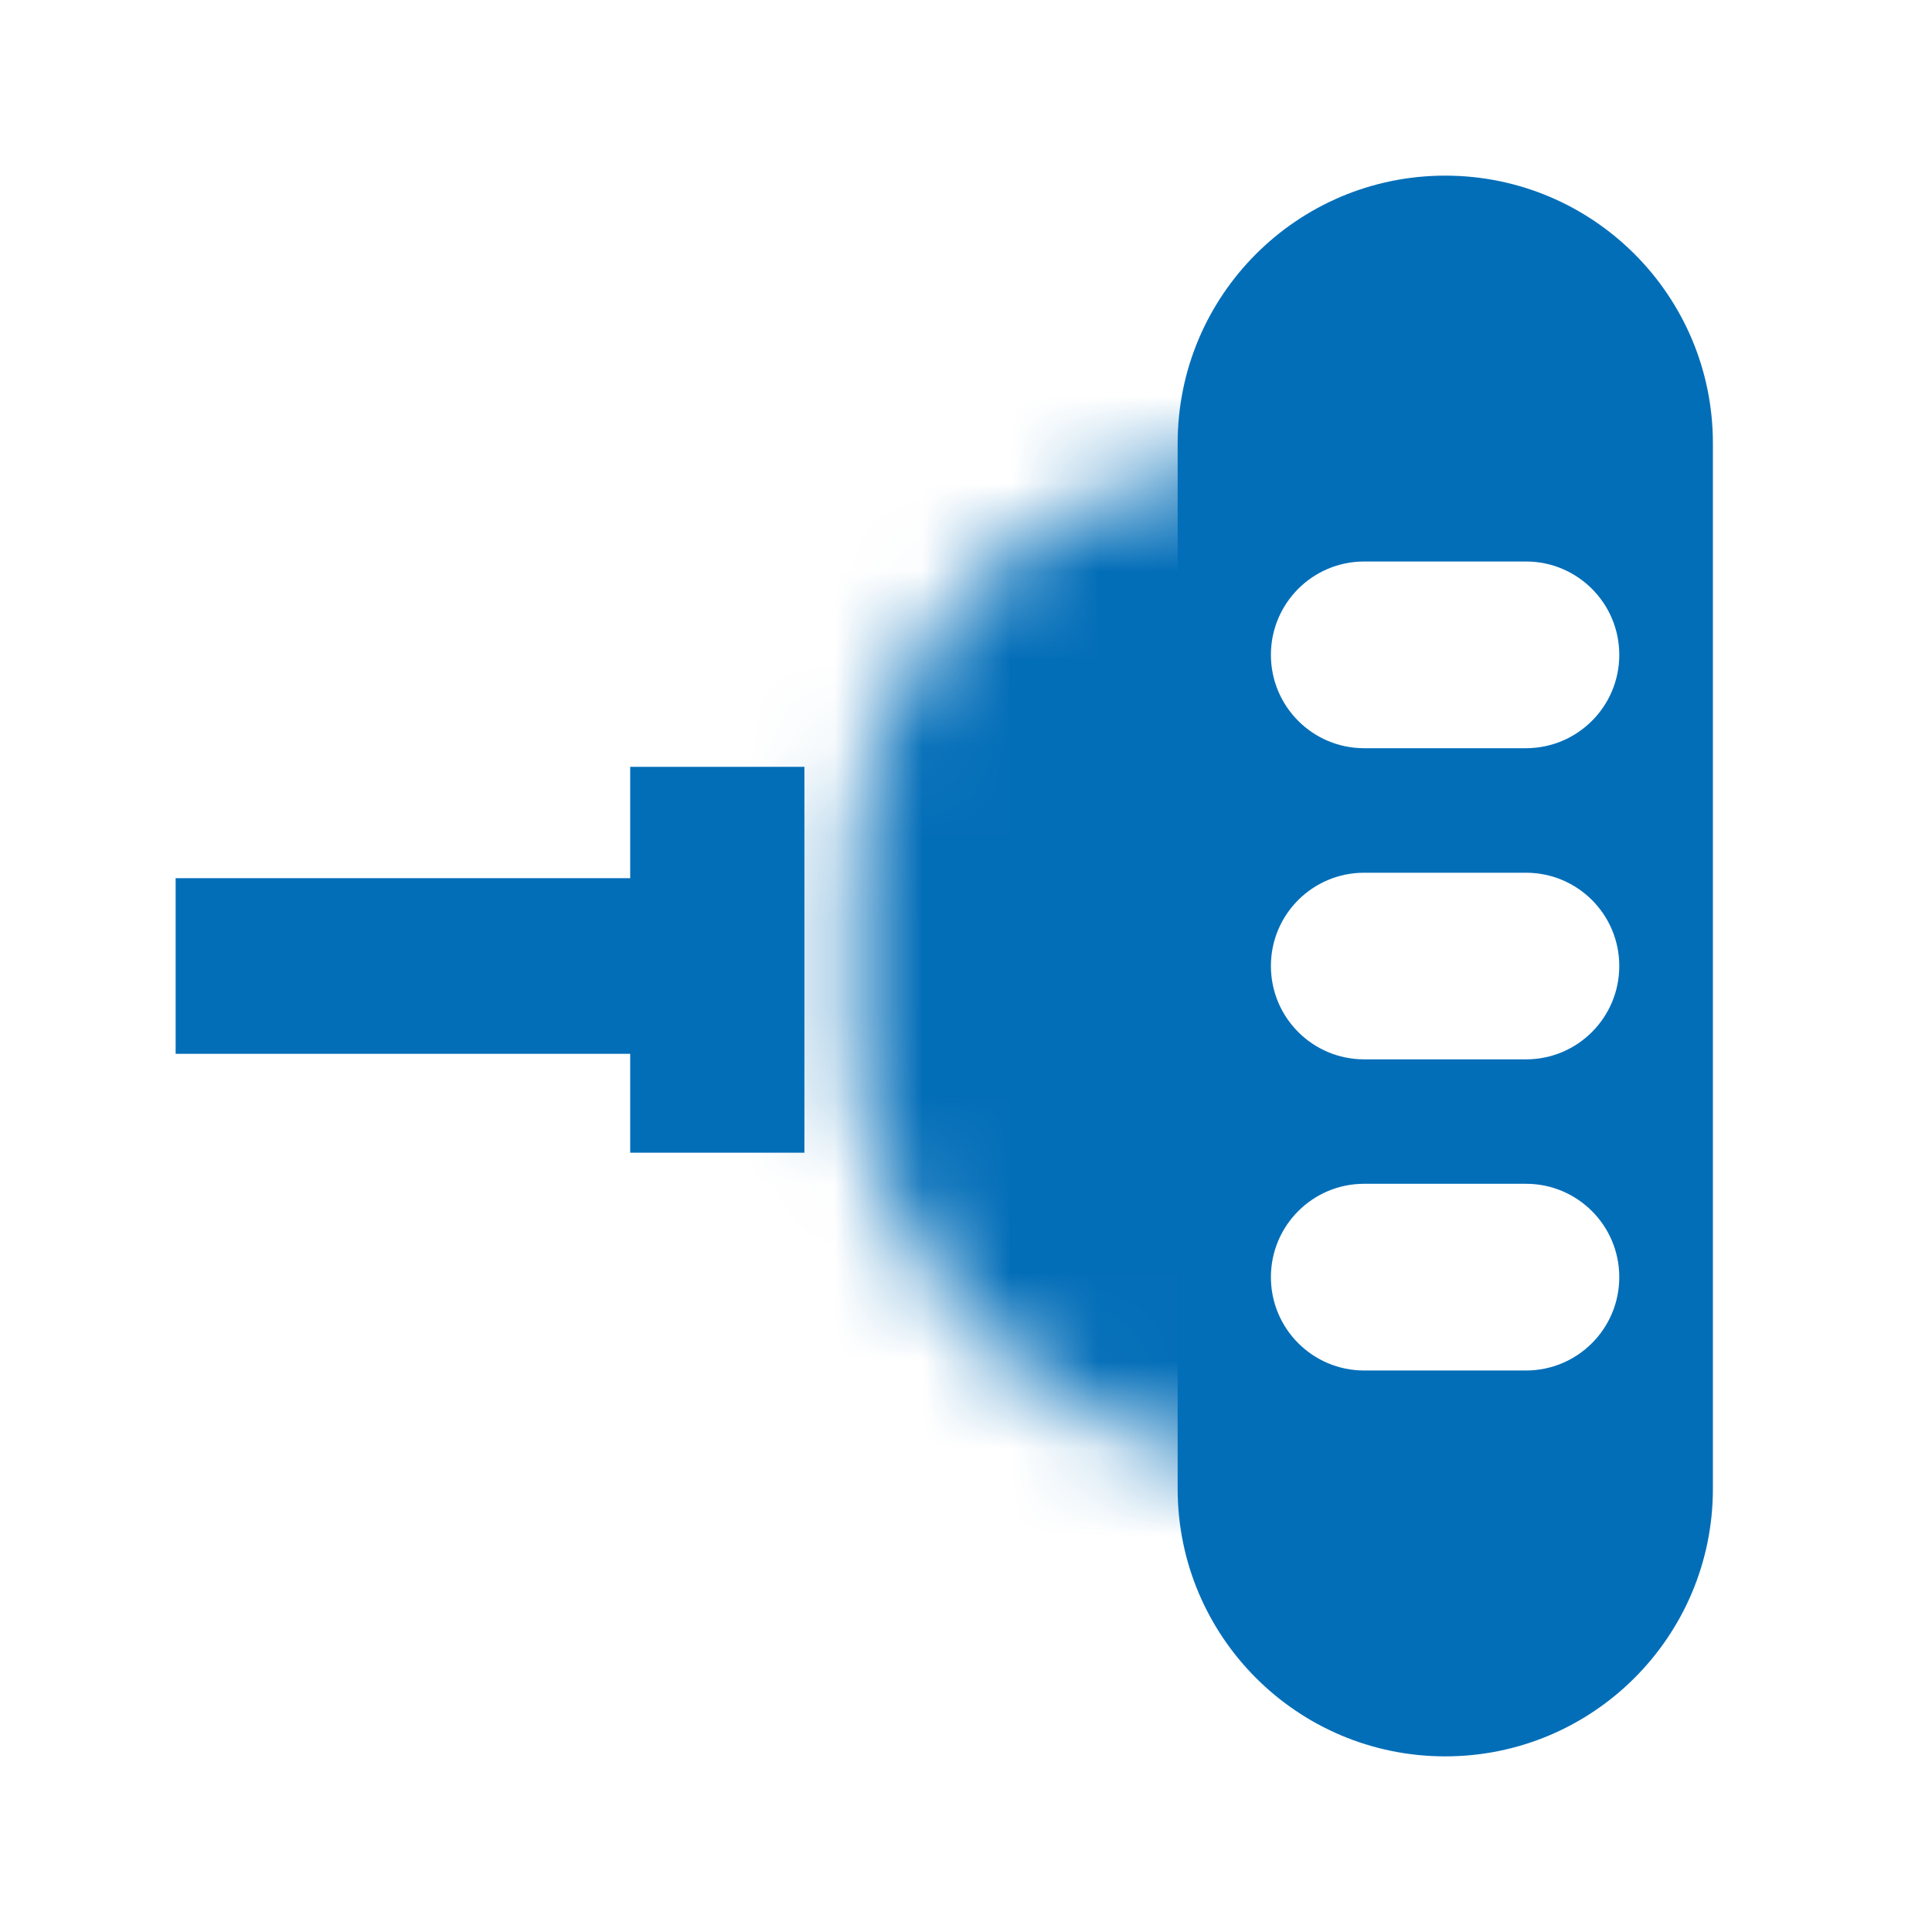
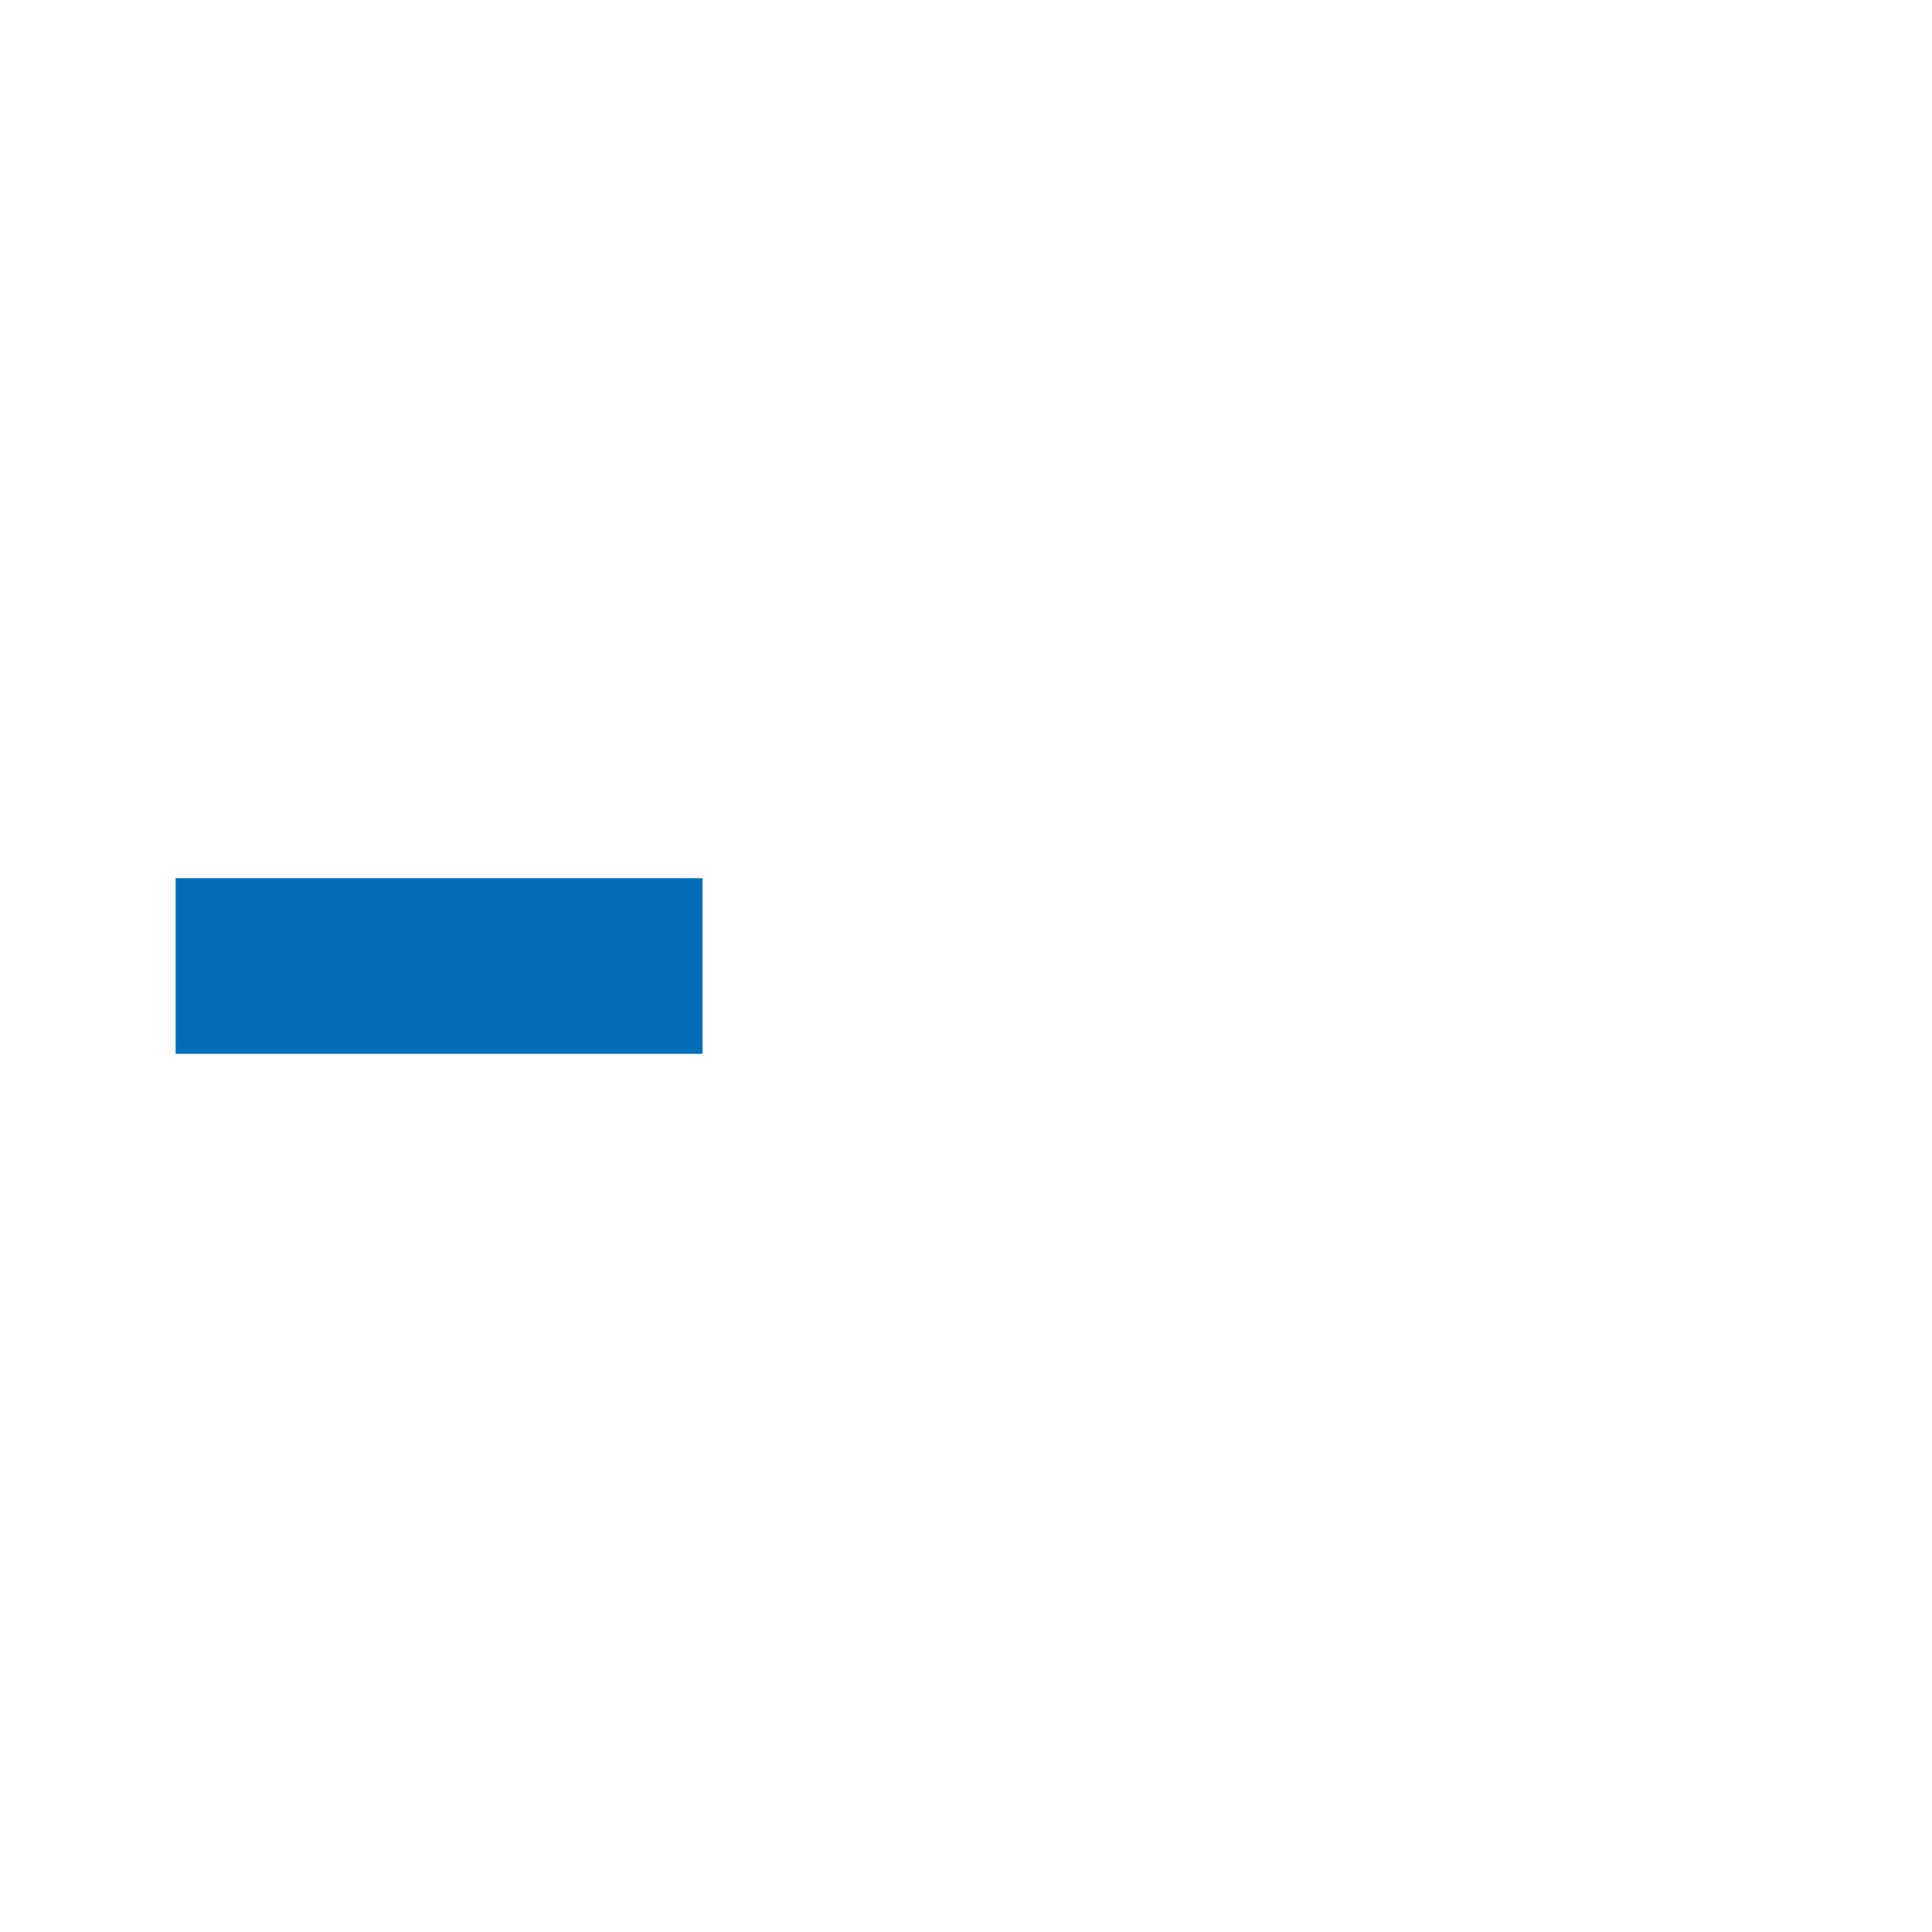
<svg xmlns="http://www.w3.org/2000/svg" width="22" height="22" viewBox="0 0 22 22" fill="none">
-   <rect x="7.176" y="8.732" width="1.984" height="4.394" fill="#036EB8" />
  <rect x="2" y="10" width="6" height="2" fill="#036EB8" />
-   <path d="M16.457 2C18.14 2 19.505 3.364 19.505 5.047V16.953C19.505 18.636 18.14 20 16.457 20C14.774 20 13.41 18.636 13.41 16.953V5.047C13.41 3.364 14.774 2 16.457 2ZM15.534 13.48C14.947 13.48 14.472 13.956 14.472 14.543C14.472 15.13 14.947 15.606 15.534 15.606H17.377C17.964 15.606 18.439 15.13 18.439 14.543C18.439 13.956 17.964 13.48 17.377 13.48H15.534ZM15.534 9.938C14.947 9.938 14.472 10.413 14.472 11C14.472 11.587 14.947 12.063 15.534 12.063H17.377C17.964 12.063 18.439 11.587 18.439 11C18.439 10.413 17.964 9.938 17.377 9.938H15.534ZM15.534 6.394C14.947 6.394 14.472 6.87 14.472 7.457C14.472 8.044 14.947 8.52 15.534 8.52H17.377C17.964 8.519 18.439 8.044 18.439 7.457C18.439 6.87 17.964 6.394 17.377 6.394H15.534Z" fill="#036EB8" />
  <mask id="mask0_2545_6206" style="mask-type:alpha" maskUnits="userSpaceOnUse" x="9" y="5" width="11" height="12">
-     <rect x="9.727" y="5.26" width="9.496" height="11.409" rx="4.748" fill="#036EB8" />
-   </mask>
+     </mask>
  <g mask="url(#mask0_2545_6206)">
    <rect x="5.898" y="3.984" width="7.583" height="13.961" fill="#036EB8" />
  </g>
</svg>